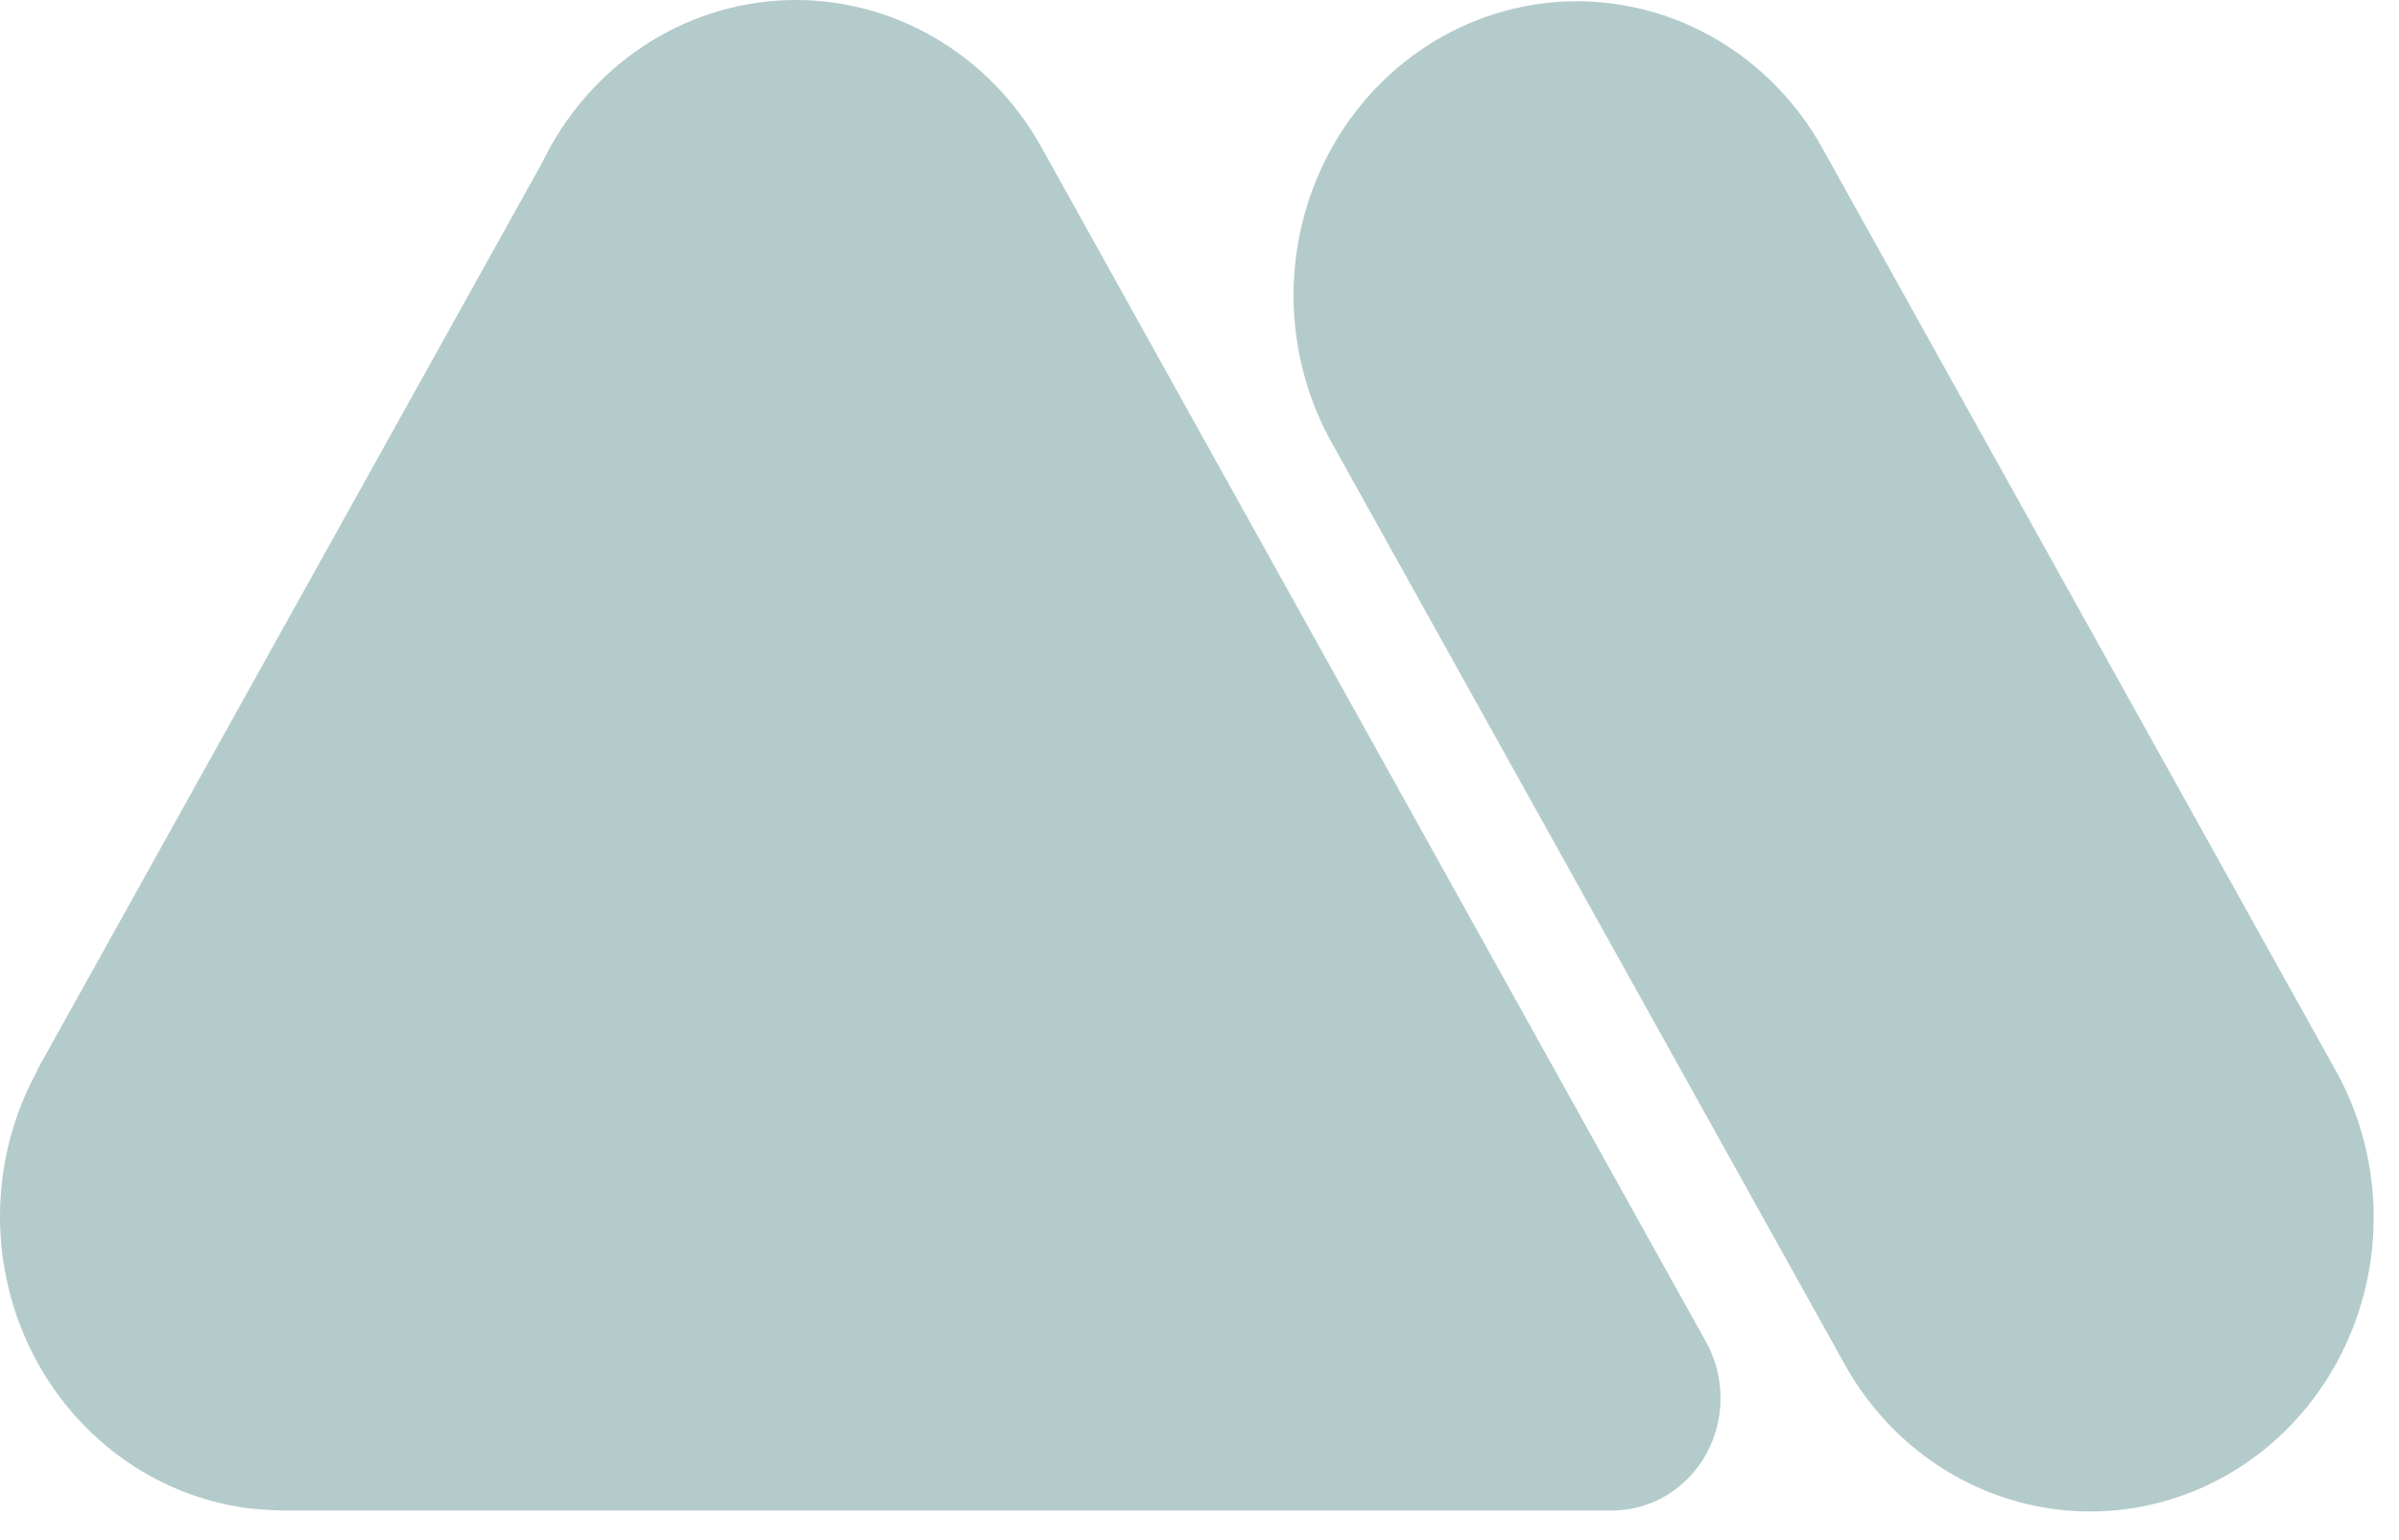
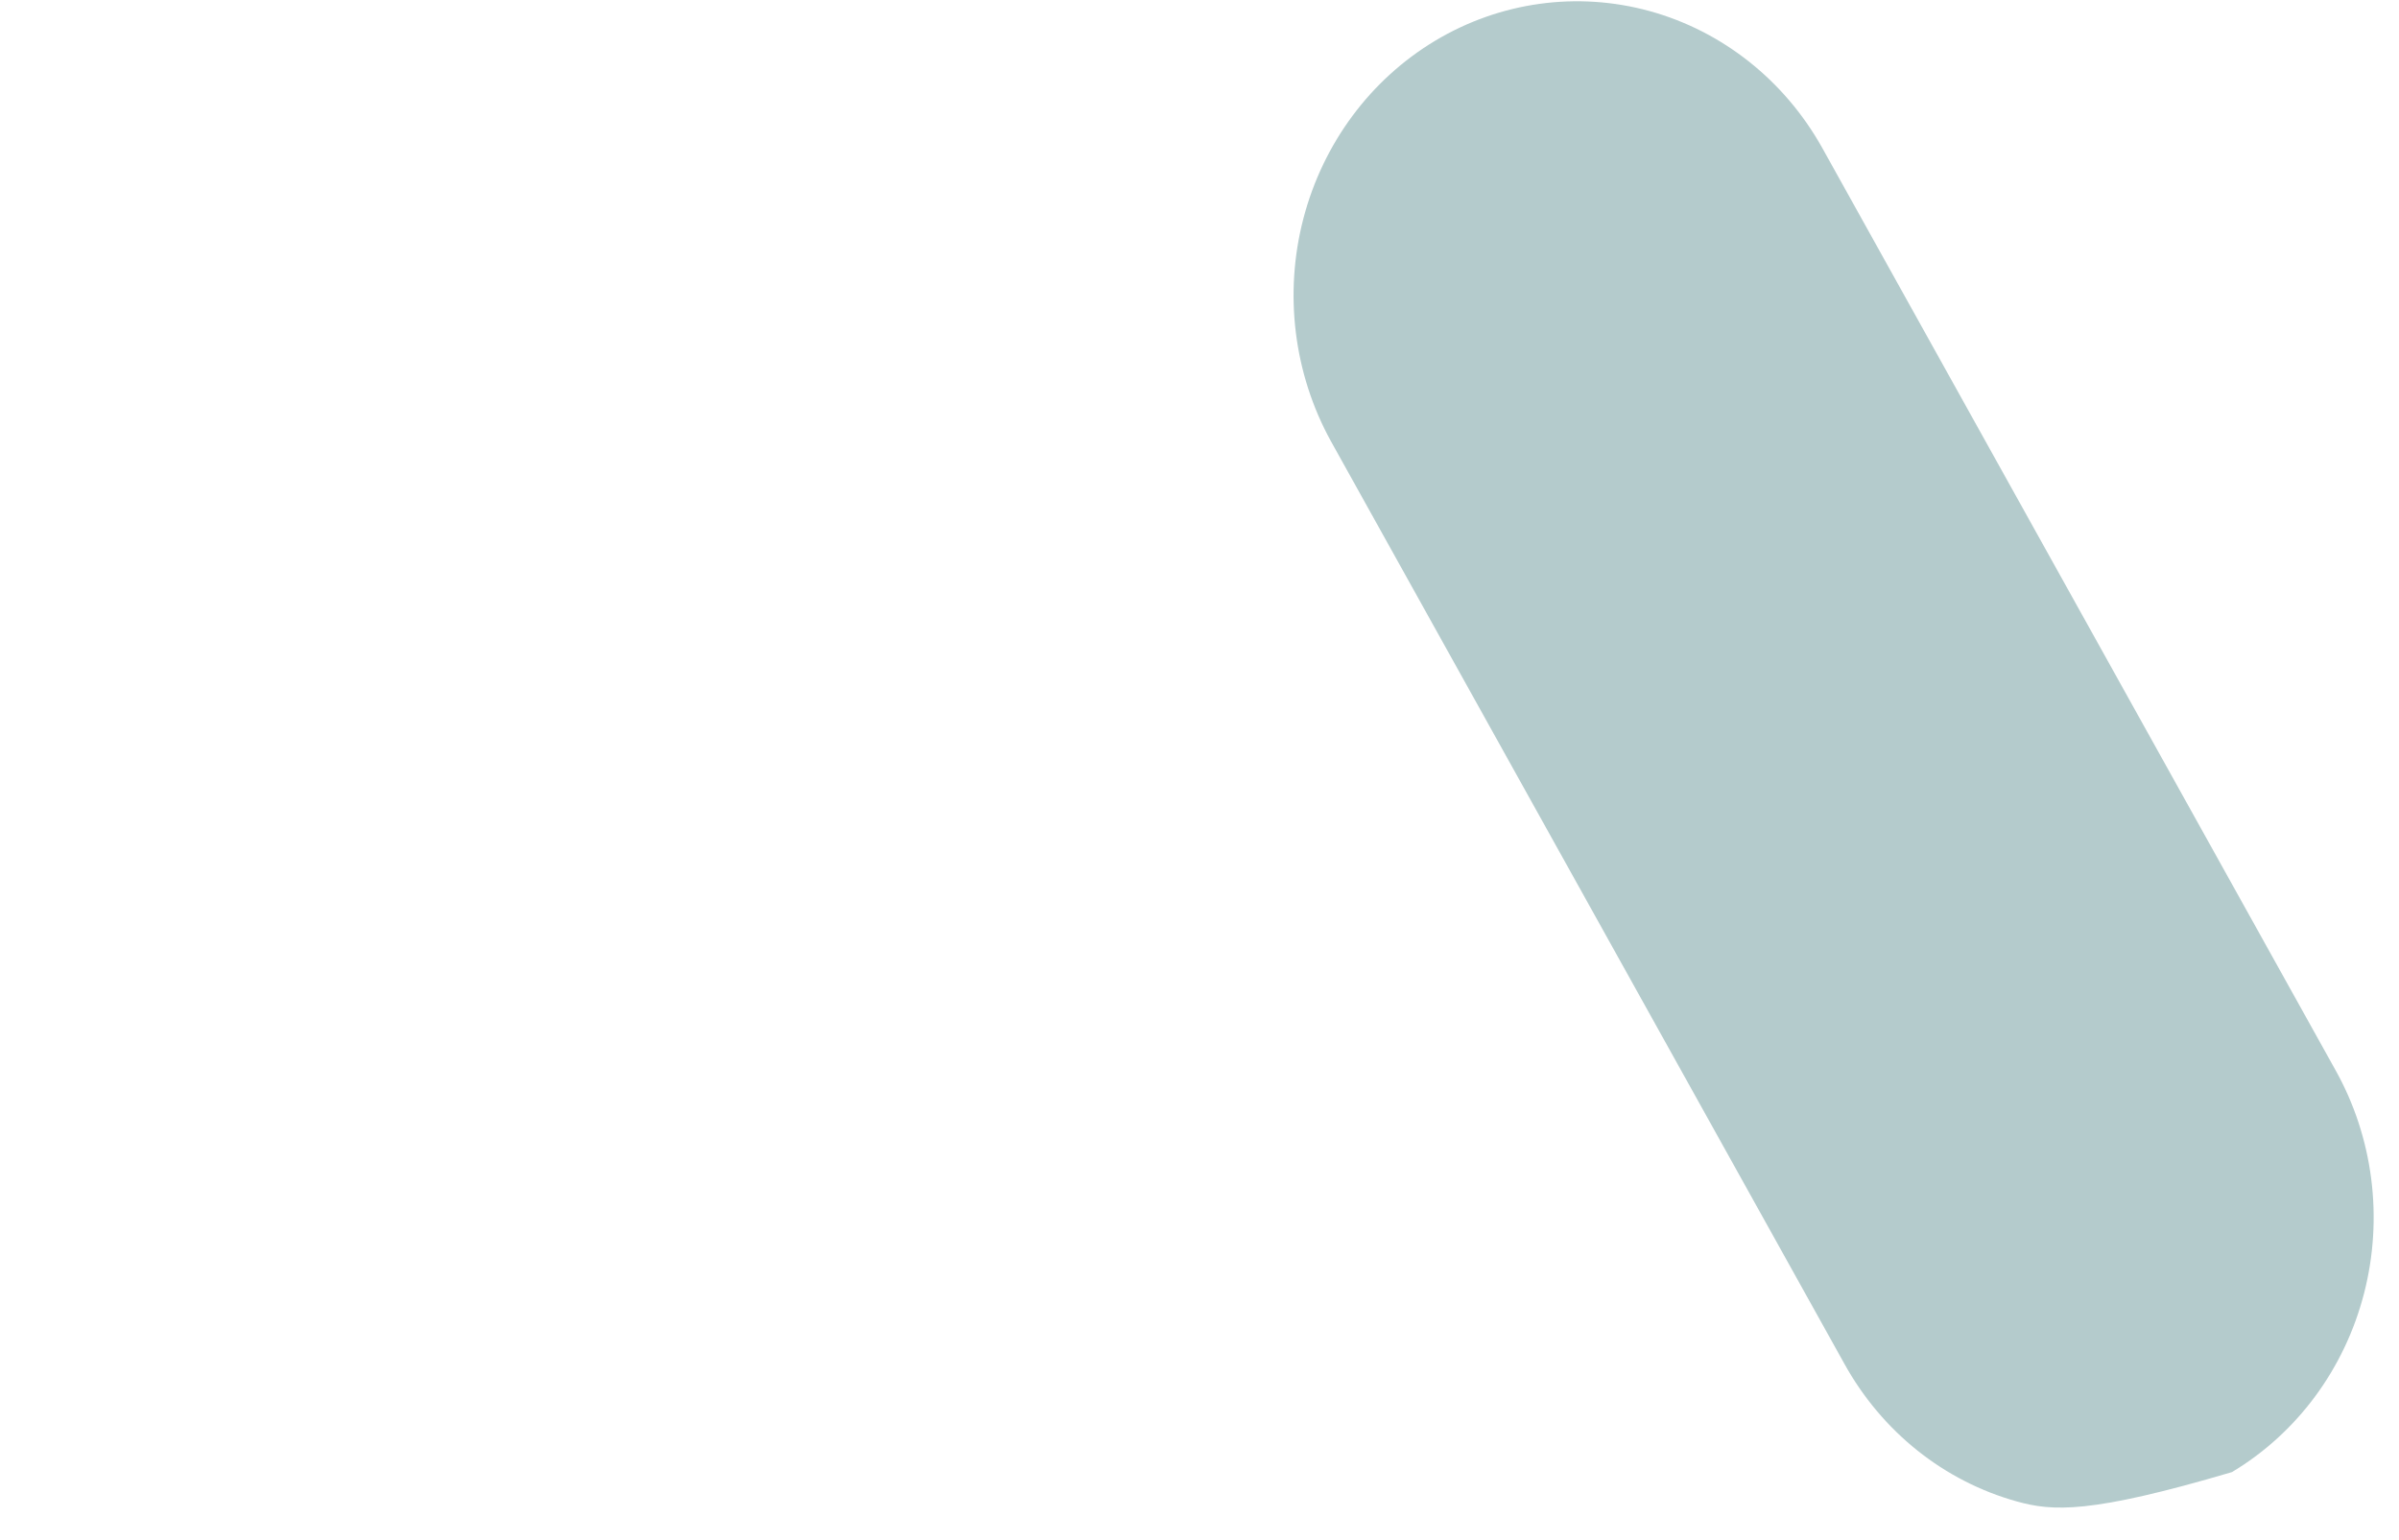
<svg xmlns="http://www.w3.org/2000/svg" width="81" height="52" viewBox="0 0 81 52" fill="none">
-   <path fill-rule="evenodd" clip-rule="evenodd" d="M9.567 51.006H54.439C55.08 51.005 55.71 50.83 56.265 50.497C56.82 50.164 57.281 49.686 57.602 49.111C57.922 48.535 58.092 47.882 58.093 47.217C58.093 46.552 57.926 45.898 57.607 45.321V45.319L55.497 41.529L35.18 5.002L35.16 4.966L35.142 4.934C34.274 3.387 33.018 2.111 31.508 1.244C29.998 0.376 28.29 -0.052 26.565 0.005C24.84 0.062 23.161 0.602 21.707 1.568C20.254 2.533 19.079 3.889 18.307 5.491L1.256 36.131L1.263 36.146C0.482 37.563 0.05 39.157 0.004 40.788C-0.042 42.42 0.301 44.038 1.002 45.499C1.702 46.96 2.739 48.219 4.02 49.166C5.302 50.113 6.788 50.717 8.348 50.926C8.348 50.926 8.85 50.993 9.567 51.006Z" fill="#B4CBCC" />
-   <path fill-rule="evenodd" clip-rule="evenodd" d="M44.935 14.895C43.681 12.615 43.347 9.913 44.008 7.379C44.669 4.845 46.27 2.686 48.461 1.373C50.652 0.061 53.255 -0.298 55.701 0.375C58.146 1.049 60.235 2.7 61.511 4.967L78.853 36.13C79.485 37.259 79.895 38.507 80.061 39.801C80.227 41.095 80.145 42.41 79.821 43.671C79.496 44.932 78.935 46.115 78.17 47.151C77.404 48.187 76.45 49.056 75.36 49.709C74.27 50.362 73.067 50.785 71.819 50.955C70.572 51.124 69.304 51.037 68.089 50.698C66.874 50.359 65.735 49.775 64.738 48.979C63.741 48.183 62.905 47.19 62.278 46.059L44.935 14.895Z" fill="#B4CBCC" />
+   <path fill-rule="evenodd" clip-rule="evenodd" d="M44.935 14.895C43.681 12.615 43.347 9.913 44.008 7.379C44.669 4.845 46.27 2.686 48.461 1.373C50.652 0.061 53.255 -0.298 55.701 0.375C58.146 1.049 60.235 2.7 61.511 4.967L78.853 36.13C79.485 37.259 79.895 38.507 80.061 39.801C80.227 41.095 80.145 42.41 79.821 43.671C79.496 44.932 78.935 46.115 78.17 47.151C77.404 48.187 76.45 49.056 75.36 49.709C70.572 51.124 69.304 51.037 68.089 50.698C66.874 50.359 65.735 49.775 64.738 48.979C63.741 48.183 62.905 47.19 62.278 46.059L44.935 14.895Z" fill="#B4CBCC" />
</svg>